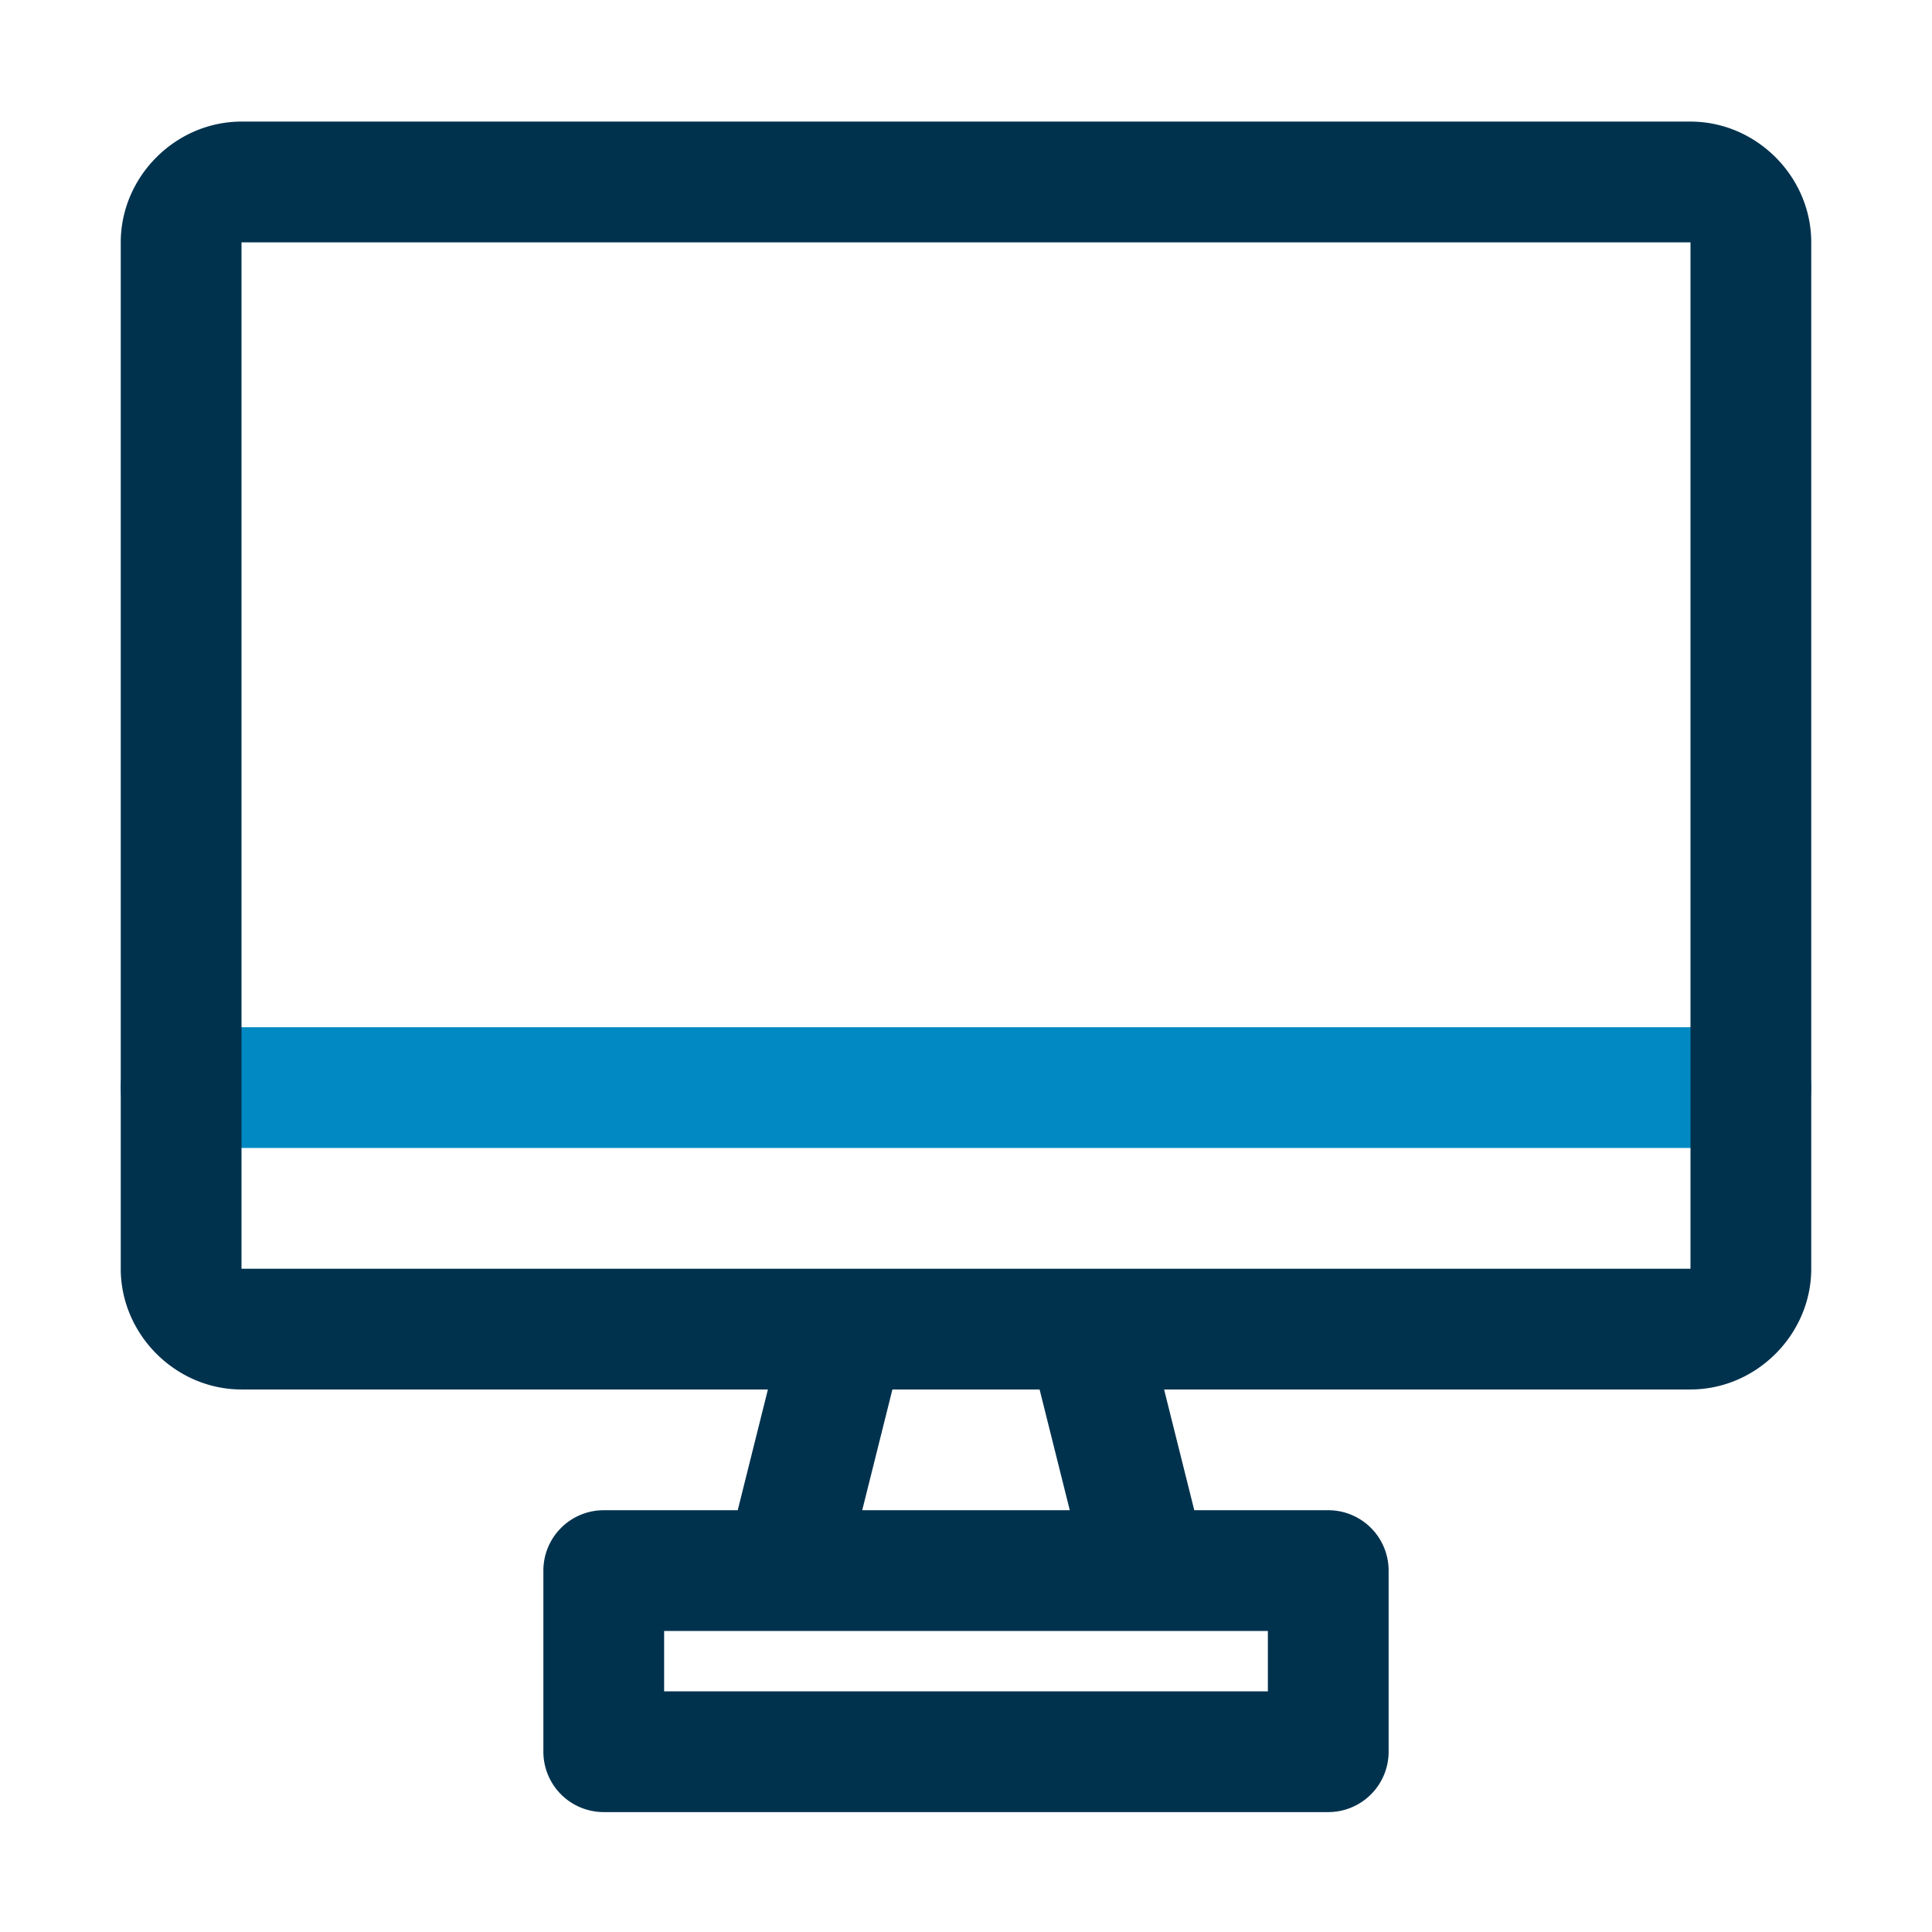
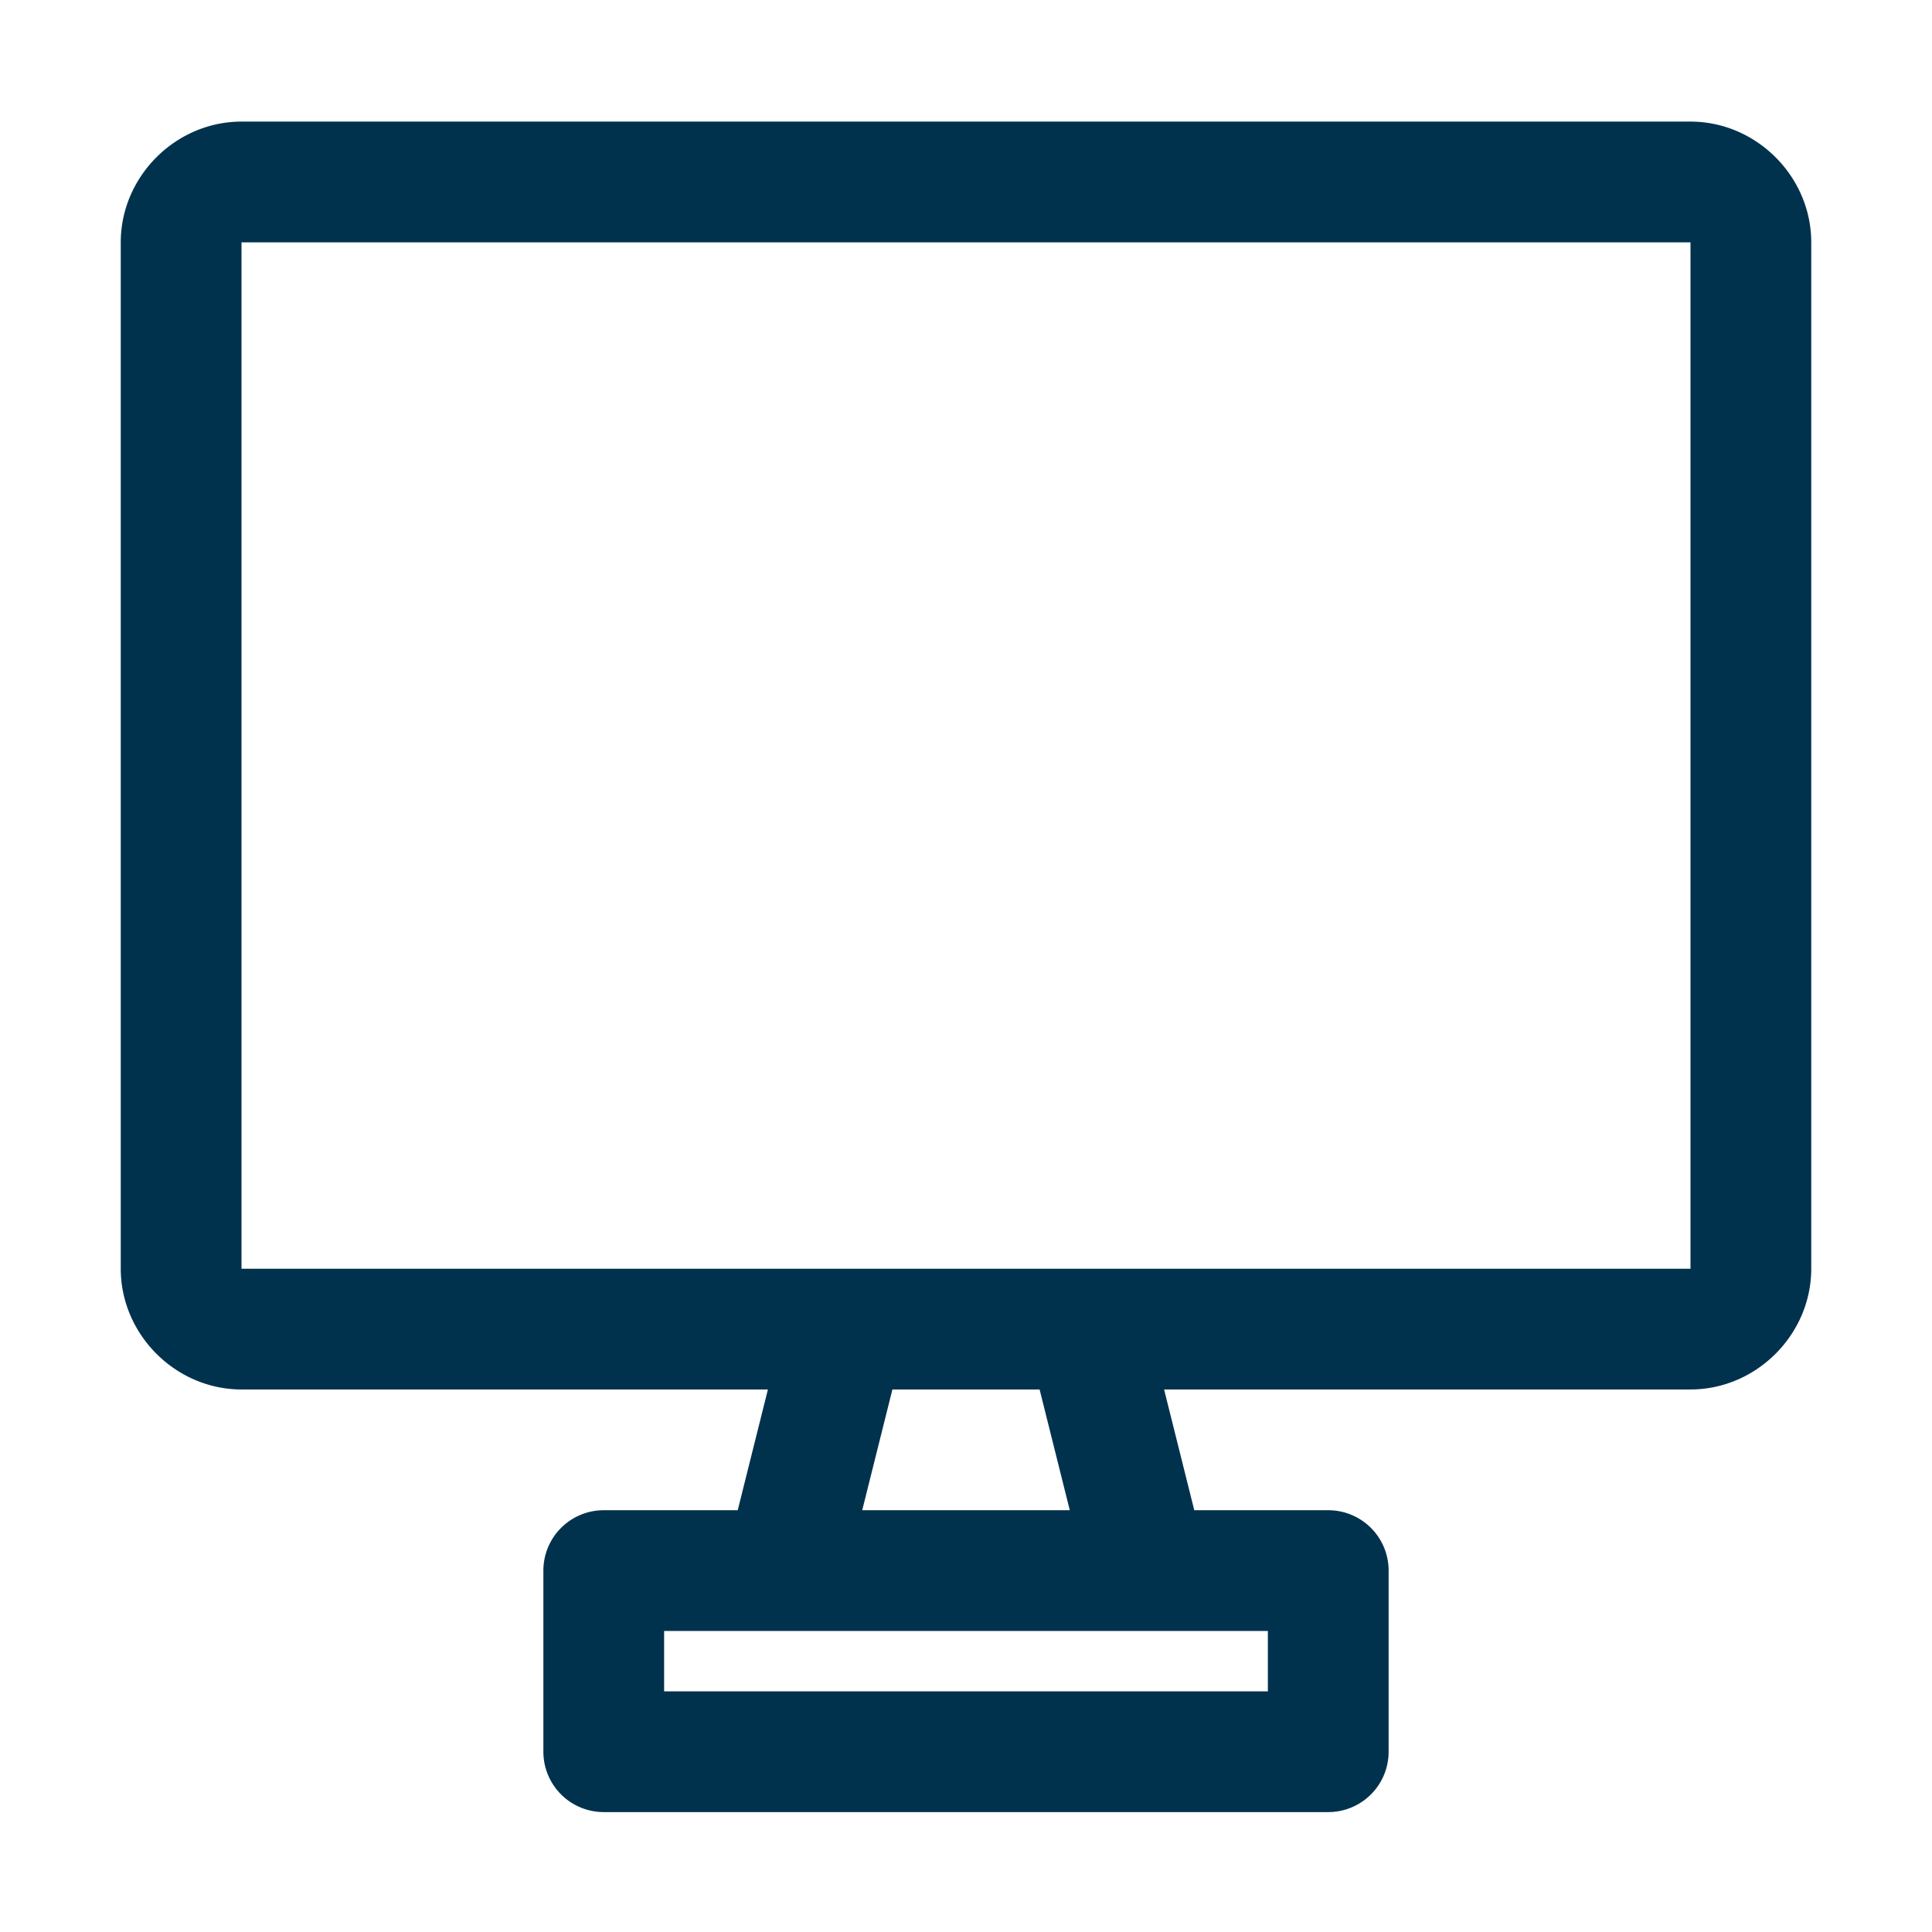
<svg xmlns="http://www.w3.org/2000/svg" viewBox="0 0 32 32">
-   <path d="M159 405.014a1 1 0 0 0-1 1 1 1 0 0 0 1 1h26a1 1 0 0 0 1-1 1 1 0 0 0-1-1z" style="-inkscape-stroke:none" transform="translate(-156 -388)" color="#000000" fill="#0089c2" fill-opacity="1" fill-rule="evenodd" stroke-linecap="round" stroke-linejoin="round" stroke-miterlimit="4.1" class="fill-00c89f" />
  <path d="M160 390.014c-1.09 0-2 .909-2 2v17c0 1.09.91 2 2 2h8.719l-.5 2H166a1 1 0 0 0-1 1v3a1 1 0 0 0 1 1h12a1 1 0 0 0 1-1v-3a1 1 0 0 0-1-1h-2.219l-.5-2H184c1.09 0 2-.91 2-2v-17c0-1.091-.91-2-2-2zm0 2h24v17h-24zm10.781 19h2.438l.5 2h-3.438zm-3.781 4h10v1h-10z" style="-inkscape-stroke:none" transform="translate(-156 -388)" color="#000000" fill="#00324e" fill-opacity="1" fill-rule="evenodd" stroke-linecap="round" stroke-linejoin="round" stroke-miterlimit="4.1" class="fill-002cba" />
</svg>